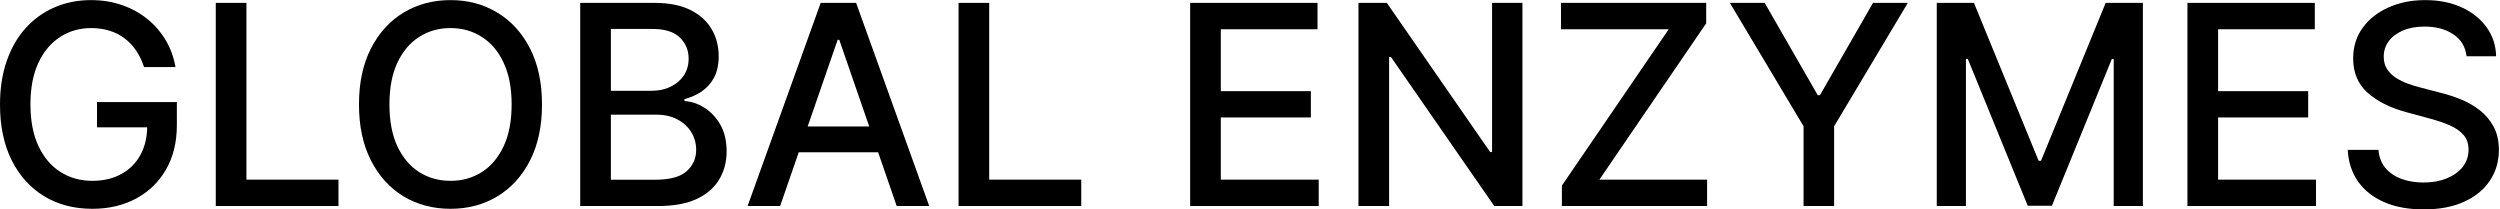
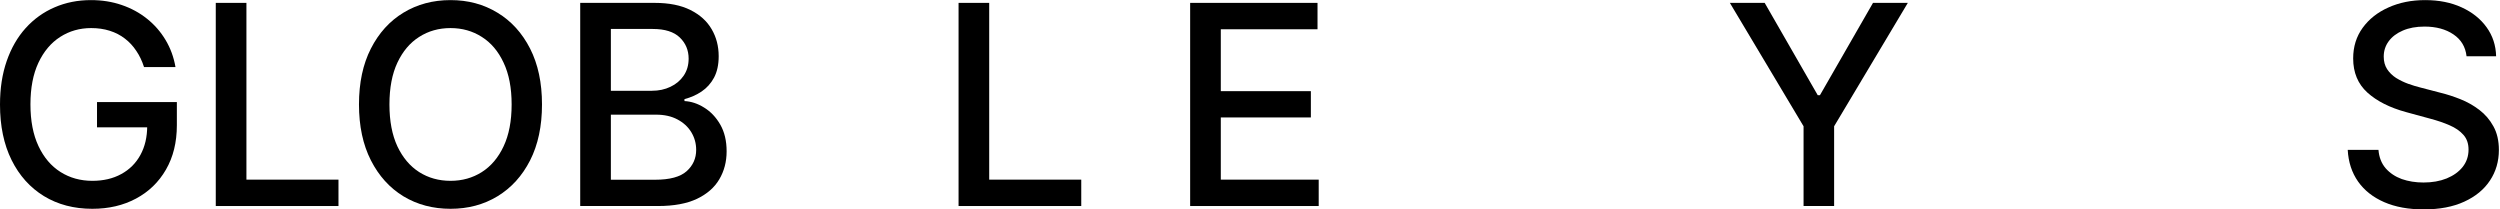
<svg xmlns="http://www.w3.org/2000/svg" width="179" height="15" viewBox="0 0 179 15" fill="none">
  <path d="M10.312 4.801C10.175 4.37 9.991 3.984 9.759 3.643C9.531 3.298 9.259 3.004 8.942 2.763C8.625 2.517 8.262 2.33 7.855 2.202C7.453 2.074 7.01 2.01 6.527 2.01C5.708 2.01 4.969 2.221 4.311 2.642C3.653 3.063 3.132 3.681 2.749 4.496C2.37 5.305 2.18 6.297 2.18 7.472C2.18 8.651 2.372 9.647 2.756 10.462C3.139 11.276 3.665 11.894 4.332 12.315C5 12.737 5.76 12.947 6.612 12.947C7.403 12.947 8.092 12.787 8.679 12.464C9.271 12.143 9.728 11.688 10.05 11.101C10.376 10.509 10.54 9.813 10.54 9.013L11.108 9.119H6.946V7.308H12.663V8.963C12.663 10.185 12.403 11.245 11.882 12.145C11.366 13.04 10.651 13.731 9.737 14.219C8.828 14.706 7.786 14.95 6.612 14.95C5.296 14.95 4.141 14.647 3.146 14.041C2.157 13.435 1.385 12.576 0.831 11.463C0.277 10.346 0 9.02 0 7.486C0 6.326 0.161 5.284 0.483 4.361C0.805 3.437 1.257 2.654 1.839 2.01C2.427 1.361 3.116 0.866 3.906 0.526C4.702 0.18 5.571 0.007 6.513 0.007C7.299 0.007 8.03 0.123 8.707 0.355C9.389 0.587 9.995 0.916 10.526 1.342C11.061 1.768 11.503 2.275 11.854 2.862C12.204 3.445 12.441 4.091 12.564 4.801H10.312Z" fill="black" />
  <path d="M15.449 14.751V0.206H17.644V12.862H24.235V14.751H15.449Z" fill="black" />
  <path d="M38.807 7.479C38.807 9.032 38.523 10.367 37.955 11.484C37.386 12.597 36.608 13.454 35.618 14.055C34.633 14.652 33.513 14.95 32.258 14.95C30.999 14.95 29.875 14.652 28.885 14.055C27.9 13.454 27.124 12.595 26.555 11.477C25.987 10.36 25.703 9.027 25.703 7.479C25.703 5.926 25.987 4.593 26.555 3.48C27.124 2.363 27.9 1.506 28.885 0.909C29.875 0.308 30.999 0.007 32.258 0.007C33.513 0.007 34.633 0.308 35.618 0.909C36.608 1.506 37.386 2.363 37.955 3.48C38.523 4.593 38.807 5.926 38.807 7.479ZM36.633 7.479C36.633 6.295 36.442 5.298 36.058 4.489C35.679 3.674 35.159 3.059 34.496 2.642C33.838 2.221 33.092 2.01 32.258 2.01C31.421 2.01 30.672 2.221 30.014 2.642C29.356 3.059 28.835 3.674 28.452 4.489C28.073 5.298 27.884 6.295 27.884 7.479C27.884 8.662 28.073 9.661 28.452 10.476C28.835 11.286 29.356 11.901 30.014 12.322C30.672 12.739 31.421 12.947 32.258 12.947C33.092 12.947 33.838 12.739 34.496 12.322C35.159 11.901 35.679 11.286 36.058 10.476C36.442 9.661 36.633 8.662 36.633 7.479Z" fill="black" />
  <path d="M41.543 14.751V0.206H46.87C47.902 0.206 48.757 0.376 49.434 0.717C50.111 1.054 50.617 1.51 50.953 2.088C51.29 2.661 51.458 3.307 51.458 4.027C51.458 4.633 51.346 5.144 51.124 5.561C50.901 5.973 50.603 6.304 50.229 6.555C49.86 6.802 49.453 6.982 49.008 7.095V7.237C49.49 7.261 49.962 7.417 50.421 7.706C50.885 7.99 51.268 8.395 51.571 8.92C51.874 9.446 52.026 10.085 52.026 10.838C52.026 11.581 51.851 12.249 51.5 12.841C51.155 13.428 50.62 13.894 49.895 14.24C49.171 14.581 48.245 14.751 47.118 14.751H41.543ZM43.738 12.869H46.905C47.956 12.869 48.709 12.666 49.164 12.258C49.618 11.851 49.846 11.342 49.846 10.732C49.846 10.272 49.73 9.851 49.498 9.467C49.266 9.084 48.934 8.778 48.503 8.551C48.077 8.324 47.57 8.21 46.983 8.21H43.738V12.869ZM43.738 6.499H46.678C47.17 6.499 47.613 6.404 48.006 6.214C48.404 6.025 48.719 5.76 48.951 5.419C49.187 5.073 49.306 4.666 49.306 4.197C49.306 3.596 49.095 3.092 48.674 2.685C48.252 2.277 47.606 2.074 46.735 2.074H43.738V6.499Z" fill="black" />
-   <path d="M55.858 14.751H53.528L58.762 0.206H61.298L66.532 14.751H64.203L60.091 2.848H59.977L55.858 14.751ZM56.248 9.055H63.805V10.902H56.248V9.055Z" fill="black" />
  <path d="M68.633 14.751V0.206H70.827V12.862H77.418V14.751H68.633Z" fill="black" />
  <path d="M85.215 14.751V0.206H94.334V2.095H87.409V6.527H93.858V8.409H87.409V12.862H94.419V14.751H85.215Z" fill="black" />
-   <path d="M109.006 0.206V14.751H106.989L99.595 4.084H99.46V14.751H97.266V0.206H99.297L106.697 10.888H106.832V0.206H109.006Z" fill="black" />
-   <path d="M111.831 14.751V13.288L119.48 2.095H111.767V0.206H122.164V1.669L114.515 12.862H122.228V14.751H111.831Z" fill="black" />
  <path d="M123.858 0.206H126.351L130.151 6.818H130.307L134.107 0.206H136.6L131.323 9.041V14.751H129.135V9.041L123.858 0.206Z" fill="black" />
-   <path d="M138.672 0.206H141.335L145.966 11.513H146.136L150.767 0.206H153.43V14.751H151.342V4.226H151.207L146.918 14.73H145.185L140.895 4.219H140.76V14.751H138.672V0.206Z" fill="black" />
-   <path d="M156.621 14.751V0.206H165.74V2.095H158.816V6.527H165.265V8.409H158.816V12.862H165.826V14.751H156.621Z" fill="black" />
  <path d="M176.605 4.027C176.529 3.355 176.217 2.834 175.668 2.464C175.118 2.09 174.427 1.903 173.594 1.903C172.997 1.903 172.481 1.998 172.045 2.187C171.61 2.372 171.271 2.628 171.03 2.955C170.793 3.277 170.675 3.643 170.675 4.055C170.675 4.401 170.755 4.699 170.916 4.95C171.082 5.201 171.297 5.412 171.562 5.582C171.832 5.748 172.121 5.888 172.429 6.001C172.737 6.11 173.033 6.2 173.317 6.271L174.737 6.641C175.201 6.754 175.677 6.908 176.165 7.102C176.652 7.296 177.105 7.552 177.521 7.869C177.938 8.187 178.274 8.58 178.53 9.048C178.79 9.517 178.92 10.078 178.92 10.732C178.92 11.555 178.707 12.287 178.281 12.926C177.86 13.565 177.247 14.07 176.442 14.439C175.642 14.808 174.673 14.993 173.537 14.993C172.448 14.993 171.506 14.82 170.71 14.474C169.915 14.129 169.292 13.639 168.842 13.004C168.393 12.365 168.144 11.607 168.097 10.732H170.298C170.341 11.257 170.511 11.695 170.81 12.045C171.113 12.391 171.499 12.649 171.967 12.82C172.441 12.985 172.959 13.068 173.523 13.068C174.143 13.068 174.695 12.971 175.178 12.777C175.665 12.578 176.049 12.303 176.328 11.953C176.607 11.598 176.747 11.184 176.747 10.71C176.747 10.279 176.624 9.927 176.378 9.652C176.136 9.377 175.807 9.15 175.391 8.97C174.979 8.79 174.512 8.632 173.991 8.494L172.273 8.026C171.108 7.708 170.185 7.242 169.503 6.626C168.826 6.011 168.487 5.196 168.487 4.183C168.487 3.345 168.714 2.614 169.169 1.989C169.624 1.364 170.239 0.878 171.016 0.533C171.792 0.182 172.668 0.007 173.643 0.007C174.628 0.007 175.497 0.18 176.25 0.526C177.008 0.871 177.604 1.347 178.04 1.953C178.475 2.554 178.703 3.246 178.722 4.027H176.605Z" fill="black" />
</svg>